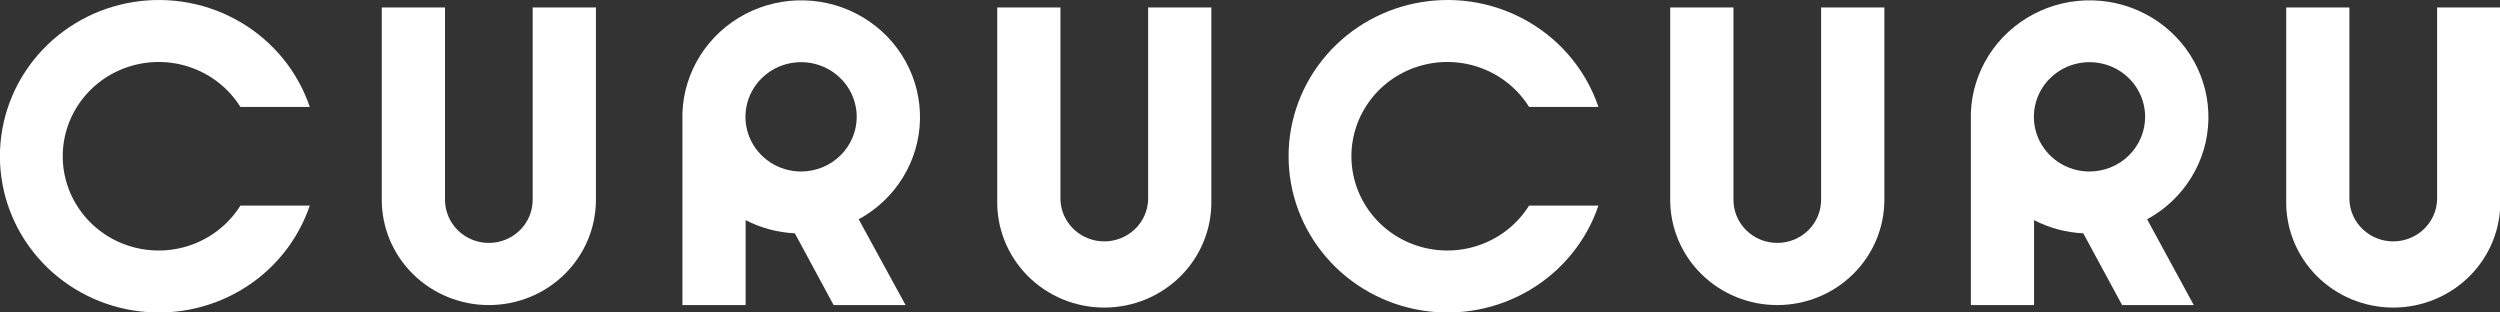
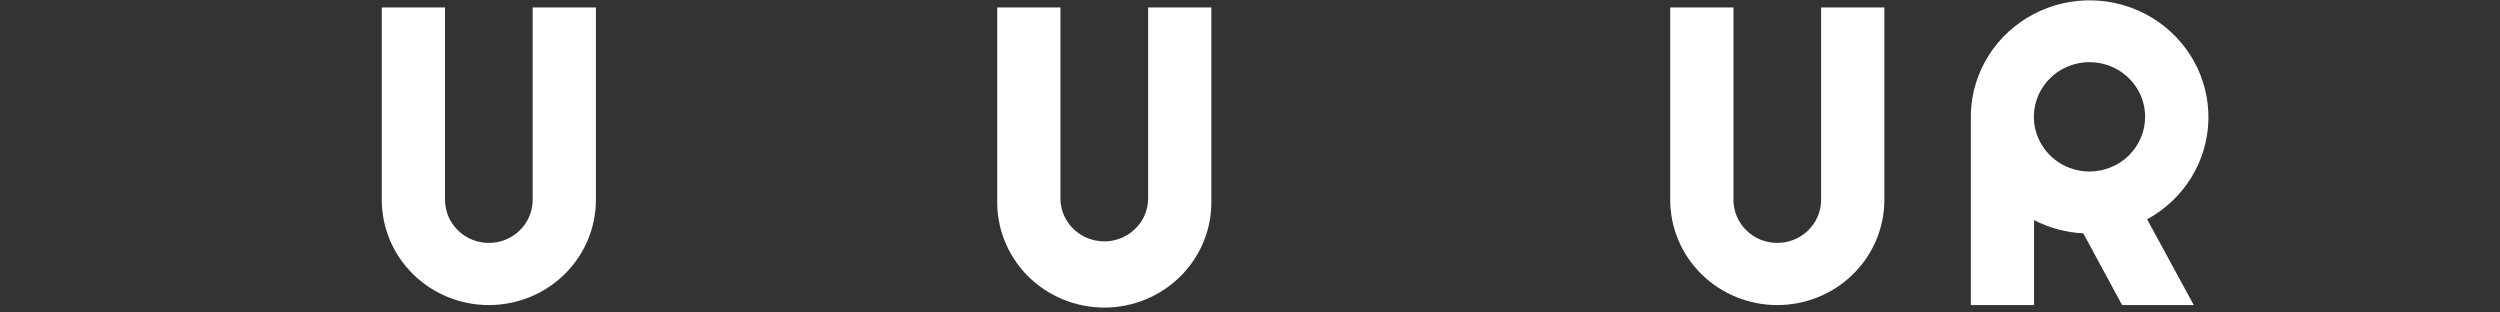
<svg xmlns="http://www.w3.org/2000/svg" width="144" height="18" viewBox="0 0 144 18" fill="none">
  <rect x="0" y="0" width="144" height="18" fill="#333333" stroke="none" />
  <g clip-path="url(#clip0_144_4)">
-     <path d="M13.848 11.841C13.218 12.848 12.271 13.627 11.15 14.057C10.028 14.488 8.795 14.547 7.637 14.225C6.479 13.904 5.459 13.22 4.733 12.276C4.006 11.333 3.613 10.183 3.613 9C3.613 7.817 4.006 6.667 4.733 5.724C5.459 4.78 6.479 4.096 7.637 3.775C8.795 3.453 10.028 3.512 11.15 3.943C12.271 4.373 13.218 5.151 13.848 6.159H17.843C17.156 4.131 15.758 2.409 13.897 1.302C12.037 0.194 9.836 -0.226 7.689 0.116C5.542 0.457 3.589 1.539 2.179 3.167C0.769 4.795 -0.005 6.862 -0.005 9C-0.005 11.137 0.769 13.205 2.179 14.833C3.589 16.461 5.542 17.543 7.689 17.884C9.836 18.226 12.037 17.805 13.897 16.698C15.758 15.591 17.156 13.869 17.843 11.841H13.848Z" fill="white" />
    <path d="M34.325 0.431V11.511C34.325 13.119 33.675 14.661 32.519 15.797C31.362 16.934 29.793 17.572 28.158 17.572C26.522 17.572 24.953 16.934 23.797 15.797C22.64 14.661 21.99 13.119 21.99 11.511V0.431H25.633V11.511C25.633 12.169 25.899 12.8 26.373 13.265C26.846 13.731 27.488 13.992 28.158 13.992C28.827 13.992 29.469 13.731 29.943 13.265C30.416 12.8 30.682 12.169 30.682 11.511V0.431" fill="white" />
    <path d="M69.773 0.431V11.511C69.792 12.319 69.647 13.123 69.346 13.874C69.045 14.626 68.594 15.312 68.019 15.89C67.445 16.468 66.758 16.927 66.001 17.241C65.243 17.554 64.429 17.716 63.607 17.716C62.785 17.716 61.971 17.554 61.213 17.241C60.455 16.927 59.769 16.468 59.194 15.89C58.62 15.312 58.169 14.626 57.868 13.874C57.567 13.123 57.422 12.319 57.441 11.511V0.431H61.081V11.511C61.105 12.154 61.382 12.762 61.853 13.208C62.324 13.654 62.953 13.904 63.607 13.904C64.261 13.904 64.89 13.654 65.361 13.208C65.832 12.762 66.109 12.154 66.133 11.511V0.431" fill="white" />
-     <path d="M39.308 17.572H42.948V12.679C43.825 13.133 44.793 13.392 45.783 13.439L48.017 17.572H52.161L49.461 12.631C50.508 12.062 51.385 11.233 52.004 10.227C52.623 9.221 52.964 8.073 52.991 6.898C53.018 5.722 52.731 4.561 52.159 3.528C51.587 2.495 50.749 1.628 49.729 1.013C48.71 0.398 47.544 0.056 46.348 0.022C45.152 -0.012 43.968 0.262 42.913 0.818C41.859 1.373 40.971 2.191 40.339 3.189C39.706 4.187 39.351 5.331 39.308 6.506V17.572ZM46.142 9.879C45.508 9.879 44.889 9.694 44.362 9.348C43.835 9.002 43.424 8.51 43.181 7.935C42.939 7.359 42.876 6.726 42.999 6.115C43.123 5.504 43.428 4.943 43.876 4.503C44.324 4.062 44.895 3.762 45.517 3.641C46.139 3.519 46.783 3.582 47.368 3.82C47.954 4.058 48.455 4.462 48.807 4.98C49.159 5.498 49.347 6.107 49.347 6.73C49.346 7.565 49.008 8.365 48.407 8.956C47.806 9.546 46.992 9.878 46.142 9.879V9.879Z" fill="white" />
-     <path d="M88.075 11.841C87.445 12.848 86.498 13.627 85.377 14.057C84.256 14.488 83.022 14.547 81.864 14.225C80.706 13.904 79.686 13.22 78.96 12.276C78.234 11.333 77.841 10.183 77.841 9C77.841 7.817 78.234 6.667 78.96 5.724C79.686 4.78 80.706 4.096 81.864 3.775C83.022 3.453 84.256 3.512 85.377 3.943C86.498 4.373 87.445 5.151 88.075 6.159H92.07C91.384 4.131 89.985 2.409 88.125 1.302C86.264 0.194 84.063 -0.226 81.916 0.116C79.769 0.457 77.816 1.539 76.406 3.167C74.996 4.795 74.222 6.862 74.222 9C74.222 11.137 74.996 13.205 76.406 14.833C77.816 16.461 79.769 17.543 81.916 17.884C84.063 18.226 86.264 17.805 88.125 16.698C89.985 15.591 91.384 13.869 92.07 11.841H88.075Z" fill="white" />
    <path d="M108.539 0.431V11.511C108.539 13.119 107.889 14.661 106.732 15.797C105.576 16.934 104.007 17.572 102.371 17.572C100.735 17.572 99.167 16.934 98.01 15.797C96.853 14.661 96.204 13.119 96.204 11.511V0.431H99.847V11.511C99.847 12.169 100.113 12.8 100.586 13.265C101.06 13.731 101.702 13.992 102.371 13.992C103.041 13.992 103.683 13.731 104.156 13.265C104.63 12.8 104.896 12.169 104.896 11.511V0.431" fill="white" />
-     <path d="M144.017 0.431V11.511C144.037 12.319 143.892 13.123 143.591 13.874C143.289 14.626 142.838 15.312 142.264 15.89C141.689 16.468 141.003 16.927 140.245 17.241C139.488 17.554 138.674 17.716 137.851 17.716C137.029 17.716 136.215 17.554 135.458 17.241C134.7 16.927 134.014 16.468 133.439 15.89C132.865 15.312 132.414 14.626 132.113 13.874C131.811 13.123 131.666 12.319 131.686 11.511V0.431H135.325V11.511C135.35 12.154 135.626 12.762 136.097 13.208C136.569 13.654 137.197 13.904 137.851 13.904C138.506 13.904 139.134 13.654 139.606 13.208C140.077 12.762 140.353 12.154 140.378 11.511V0.431" fill="white" />
    <path d="M113.522 17.572H117.161V12.679C118.038 13.133 119.006 13.393 119.997 13.439L122.234 17.572H126.361L123.674 12.631C124.721 12.062 125.598 11.233 126.217 10.227C126.837 9.221 127.177 8.073 127.204 6.898C127.231 5.722 126.945 4.561 126.372 3.528C125.8 2.495 124.962 1.628 123.943 1.013C122.923 0.398 121.757 0.056 120.561 0.022C119.365 -0.012 118.181 0.262 117.127 0.818C116.072 1.373 115.185 2.191 114.552 3.189C113.92 4.187 113.564 5.331 113.522 6.506V17.572ZM120.356 9.879C119.722 9.879 119.102 9.694 118.575 9.348C118.048 9.002 117.638 8.51 117.395 7.935C117.152 7.359 117.089 6.726 117.213 6.115C117.336 5.504 117.642 4.943 118.09 4.503C118.538 4.062 119.109 3.762 119.73 3.641C120.352 3.519 120.996 3.582 121.582 3.82C122.168 4.058 122.668 4.462 123.02 4.98C123.372 5.498 123.56 6.107 123.56 6.73C123.559 7.565 123.221 8.365 122.621 8.956C122.02 9.546 121.205 9.878 120.356 9.879Z" fill="white" />
  </g>
  <defs>
    <clipPath id="clip0_144_4">
      <rect width="144" height="18" fill="white" />
    </clipPath>
  </defs>
</svg>